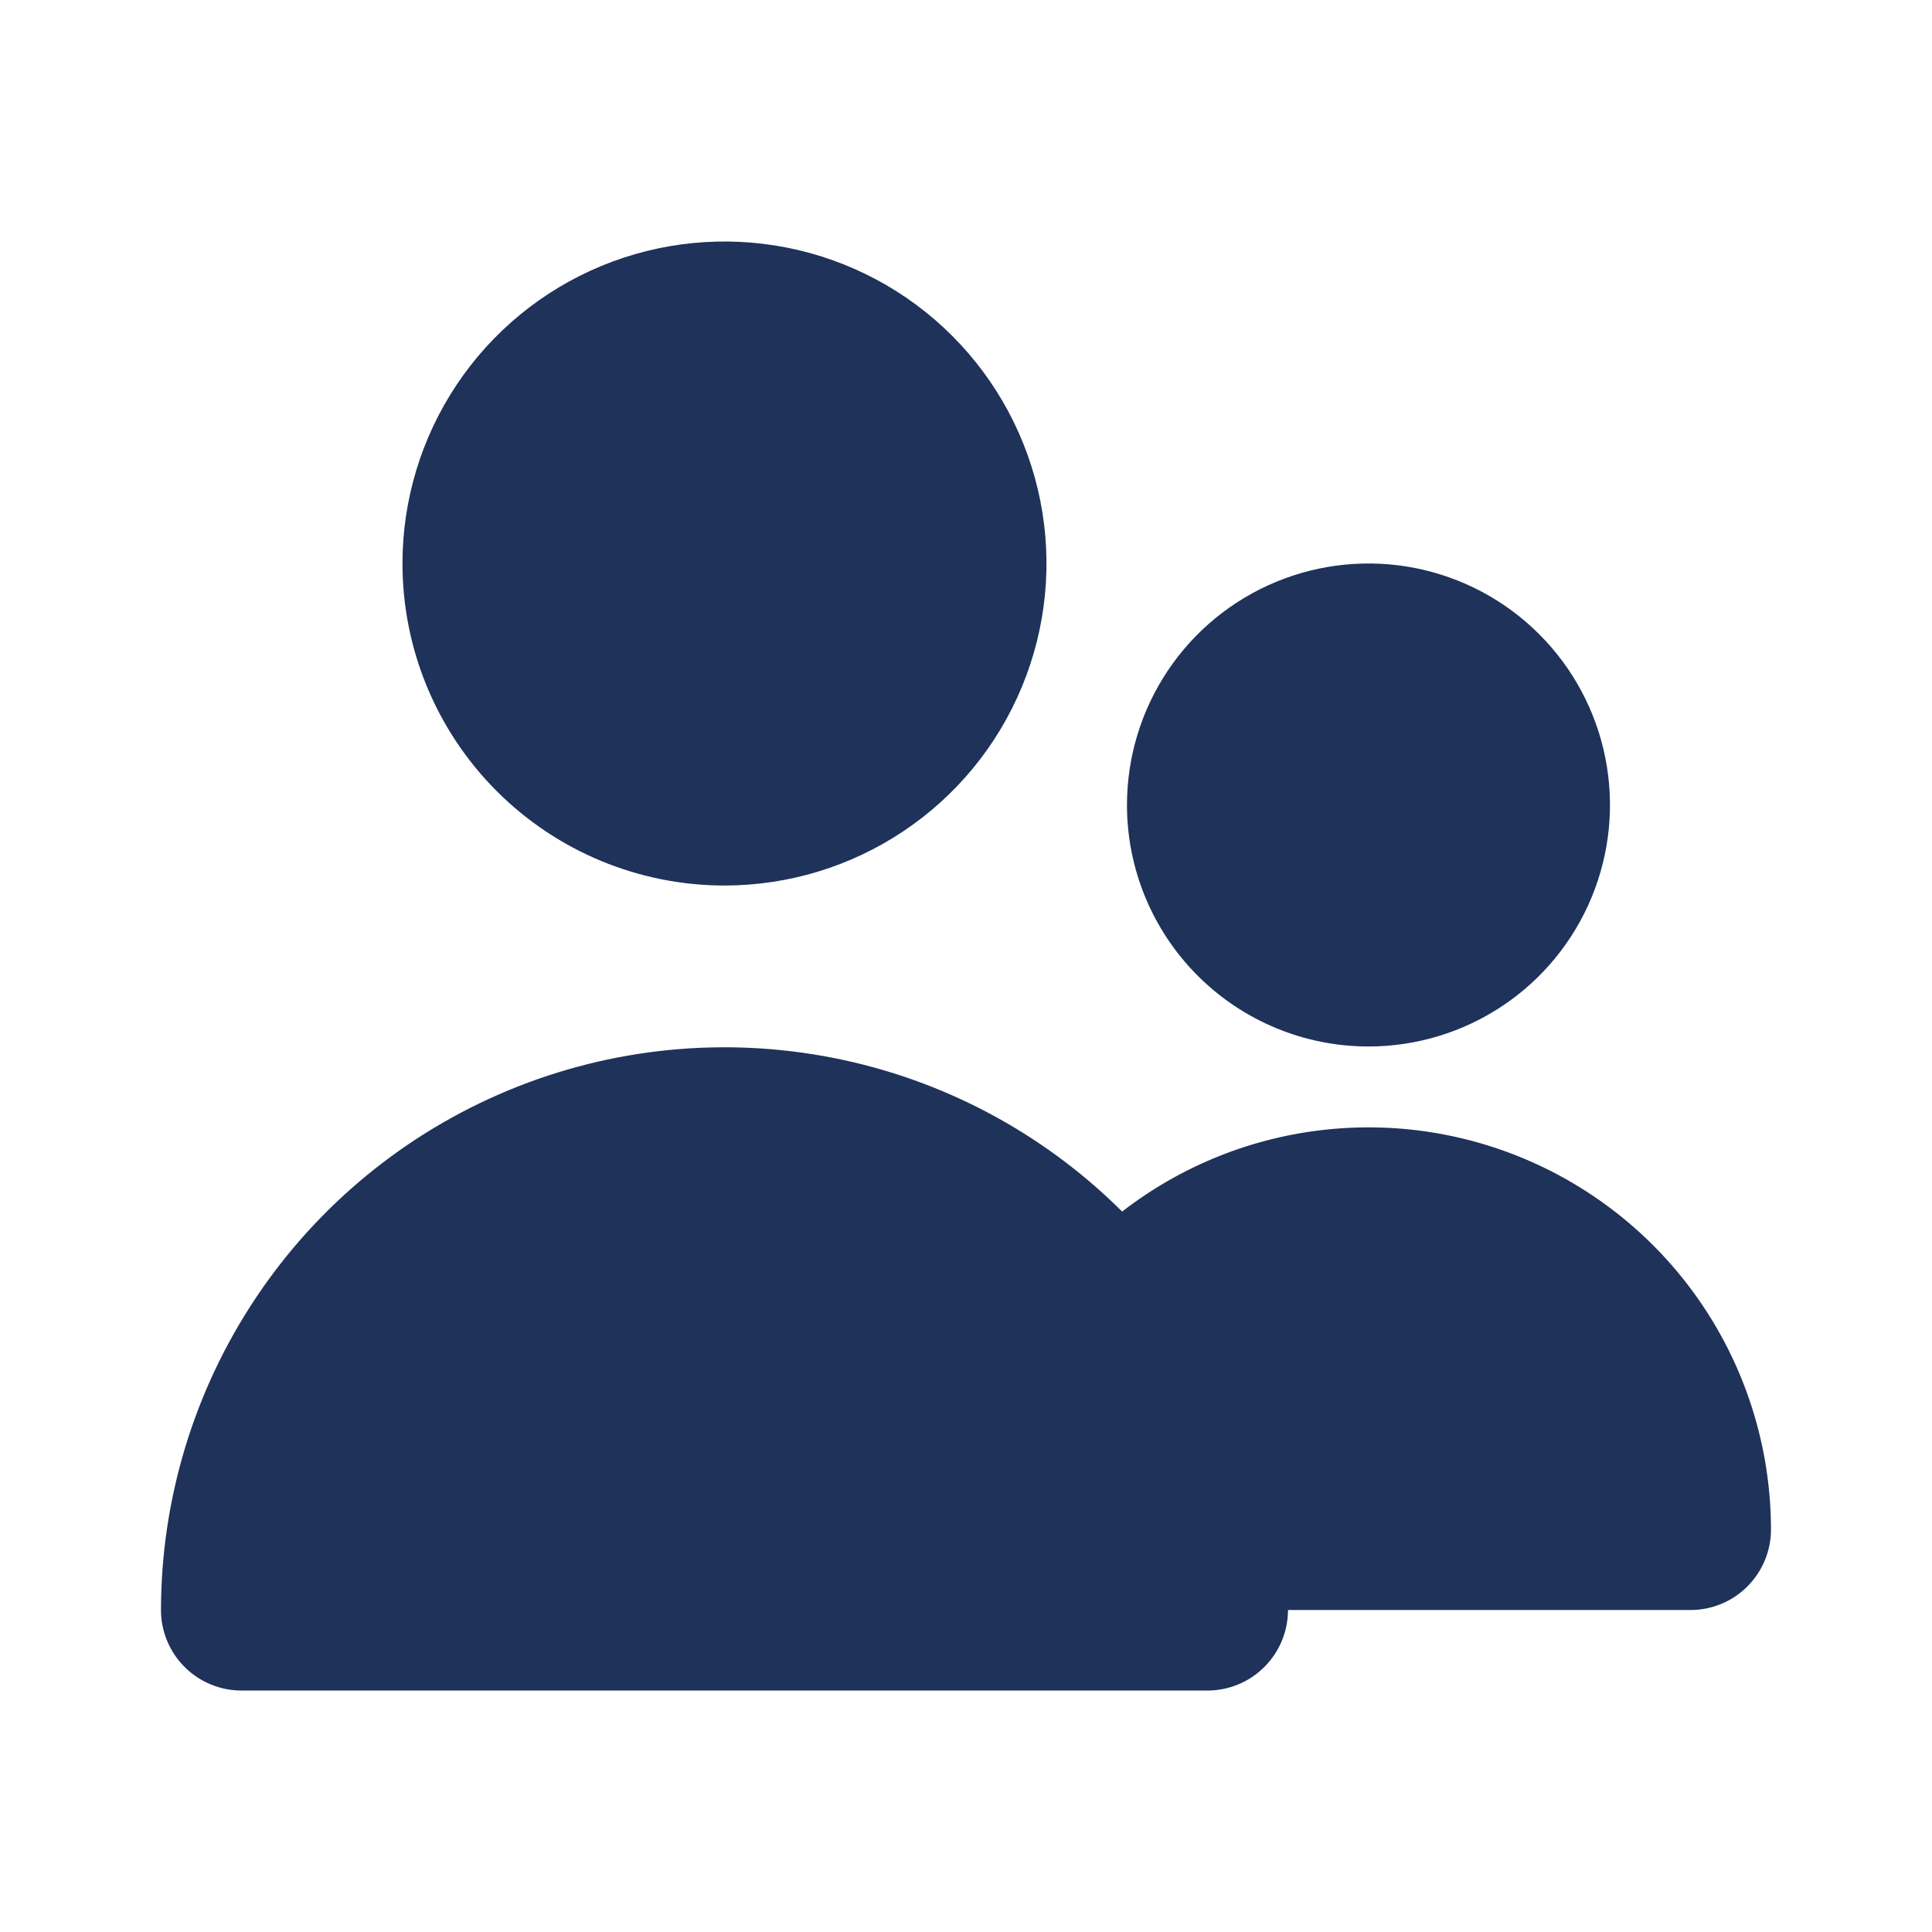
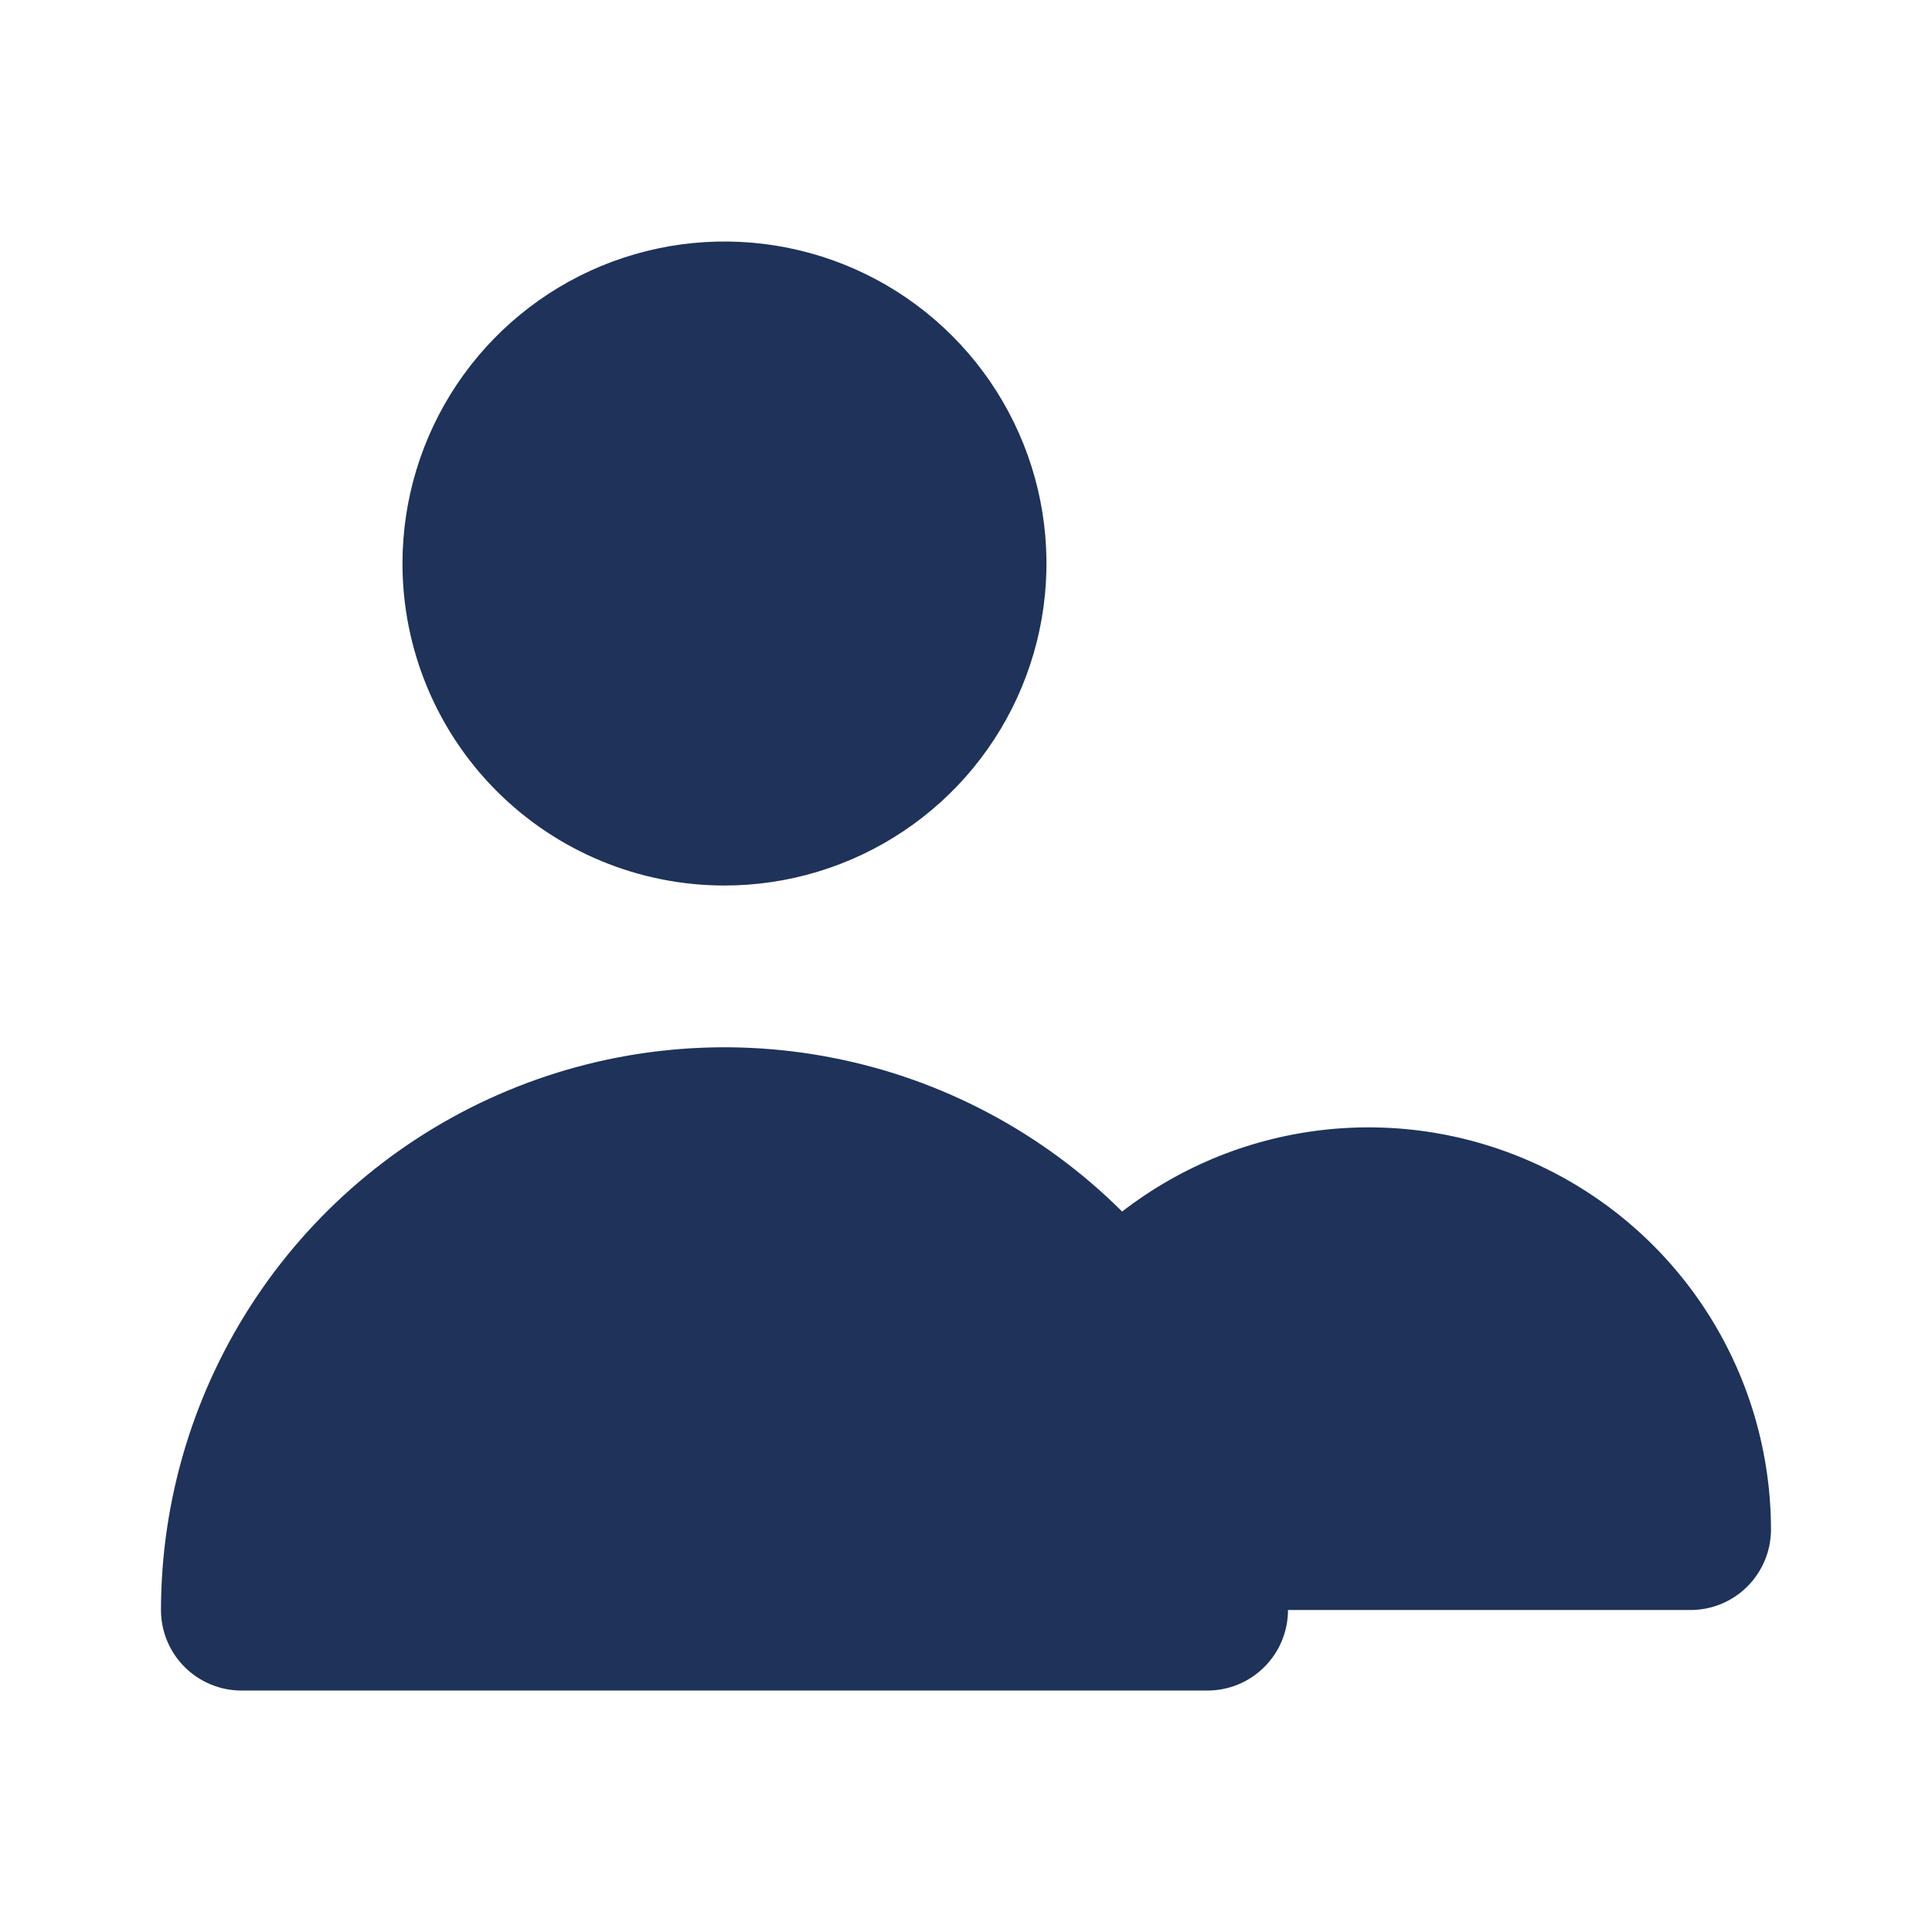
<svg xmlns="http://www.w3.org/2000/svg" width="50" height="50" viewBox="0 0 50 50" fill="none">
  <path d="M18.749 22.917C20.398 22.917 22.009 22.428 23.379 21.512C24.75 20.597 25.818 19.295 26.448 17.772C27.079 16.25 27.244 14.574 26.923 12.958C26.601 11.341 25.807 9.856 24.642 8.691C23.477 7.525 21.992 6.732 20.375 6.41C18.759 6.089 17.083 6.254 15.56 6.884C14.038 7.515 12.736 8.583 11.82 9.954C10.905 11.324 10.416 12.935 10.416 14.583C10.416 16.794 11.294 18.913 12.857 20.476C14.42 22.039 16.539 22.917 18.749 22.917Z" fill="#1E325A" />
-   <path d="M35.416 27.083C36.652 27.083 37.861 26.716 38.888 26.03C39.916 25.343 40.717 24.367 41.19 23.225C41.663 22.083 41.787 20.826 41.546 19.614C41.305 18.401 40.709 17.288 39.835 16.414C38.961 15.54 37.848 14.944 36.635 14.703C35.423 14.462 34.166 14.586 33.024 15.059C31.882 15.532 30.906 16.333 30.219 17.361C29.533 18.389 29.166 19.597 29.166 20.833C29.166 22.491 29.825 24.08 30.997 25.252C32.169 26.424 33.758 27.083 35.416 27.083Z" fill="#1E325A" />
  <path d="M43.749 41.667C44.302 41.667 44.832 41.448 45.222 41.057C45.613 40.666 45.833 40.136 45.833 39.584C45.831 37.637 45.284 35.729 44.253 34.077C43.222 32.425 41.748 31.096 40 30.239C38.252 29.382 36.298 29.032 34.361 29.23C32.424 29.427 30.581 30.163 29.041 31.355C27 29.322 24.404 27.939 21.578 27.381C18.753 26.822 15.825 27.112 13.164 28.215C10.504 29.318 8.229 31.184 6.628 33.578C5.027 35.972 4.17 38.787 4.166 41.667C4.166 42.22 4.386 42.75 4.776 43.14C5.167 43.531 5.697 43.751 6.249 43.751H31.249C31.802 43.751 32.332 43.531 32.722 43.14C33.113 42.75 33.333 42.22 33.333 41.667" fill="#1E325A" />
</svg>